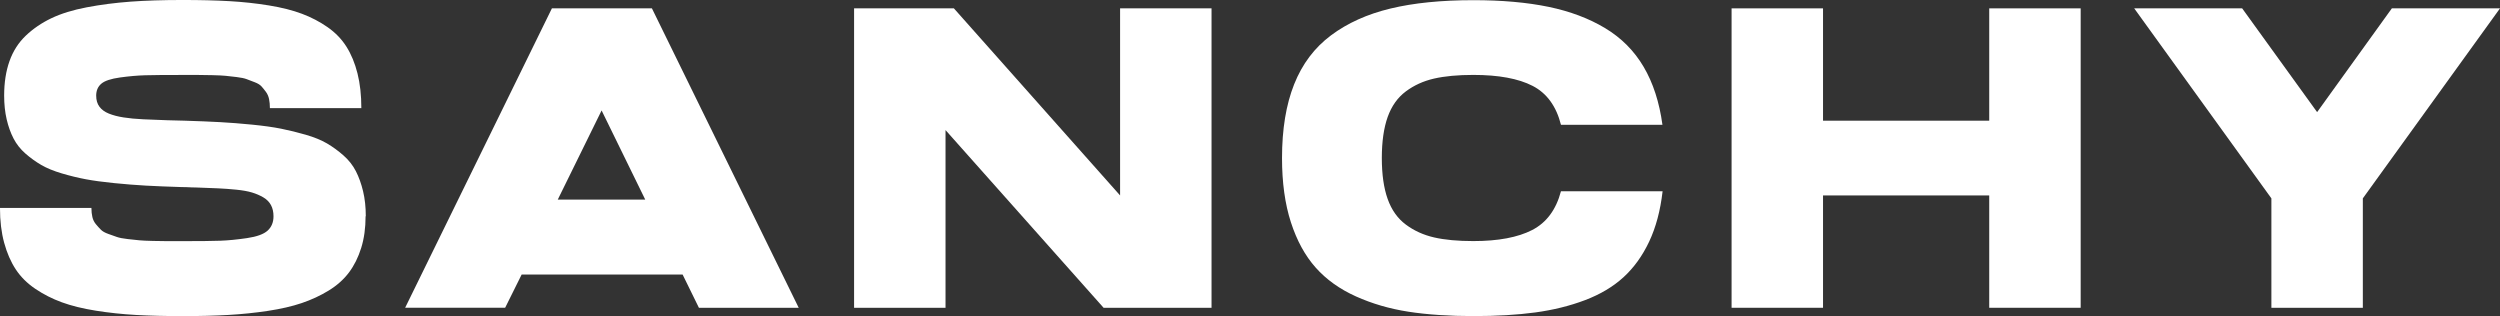
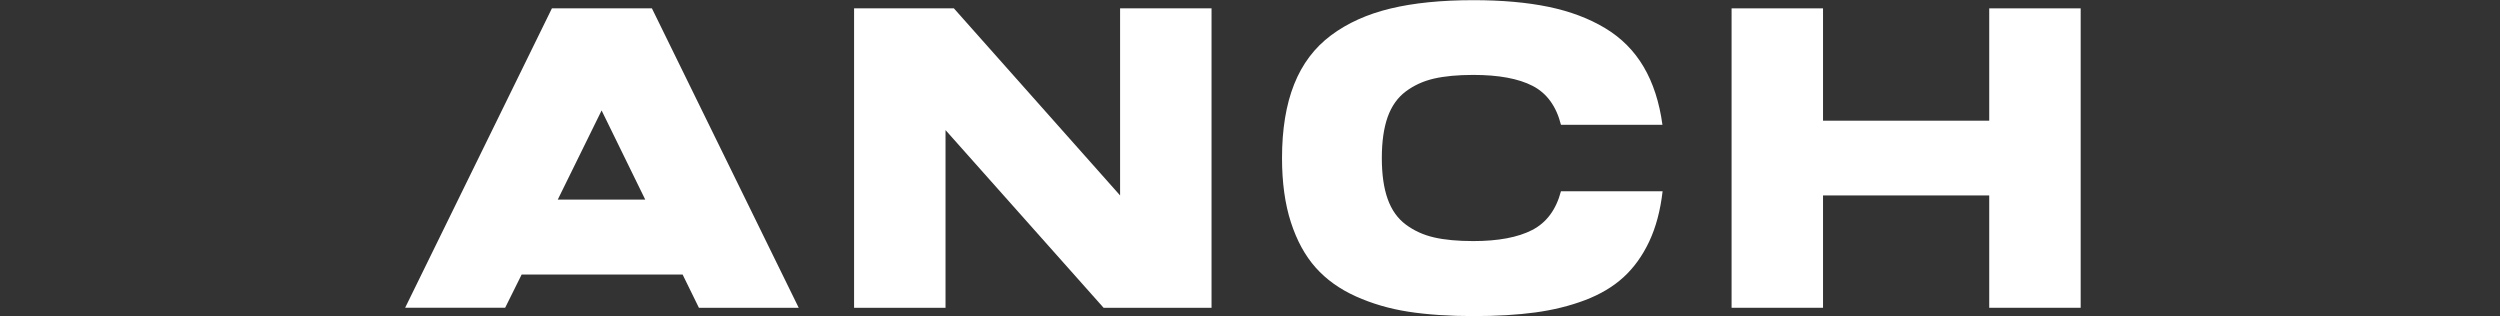
<svg xmlns="http://www.w3.org/2000/svg" id="Layer_1" data-name="Layer 1" viewBox="0 0 1426.56 180.38">
  <rect x="0" y="0" width="1426.56" height="180.38" fill="#333333" stroke="none" />
  <defs>
    <style>
      .cls-1 {
        fill: #fff;
        stroke-width: 0px;
      }
    </style>
  </defs>
-   <path class="cls-1" d="M105.2,68.86c7.86.24,14.65.52,20.37.83,5.72.32,11.81.79,18.29,1.43,6.47.64,11.99,1.41,16.56,2.32,4.57.91,9.25,2.07,14.06,3.45,4.8,1.39,8.83,3.04,12.09,4.94,3.26,1.91,6.39,4.19,9.41,6.85,3.02,2.66,5.38,5.66,7.09,9,1.71,3.34,3.08,7.15,4.11,11.44,1.03,4.29,1.55,9.05,1.55,14.3h-.12c0,6.67-.83,12.69-2.5,18.05s-3.99,10.03-6.97,14c-2.98,3.97-6.83,7.41-11.56,10.31-4.73,2.9-9.85,5.28-15.37,7.15-5.52,1.87-11.97,3.35-19.36,4.47-7.39,1.11-14.91,1.89-22.58,2.32-7.67.44-16.3.66-25.91.66-10.09,0-19.02-.22-26.81-.66-7.79-.44-15.41-1.25-22.88-2.44-7.47-1.19-13.92-2.78-19.36-4.77-5.44-1.98-10.48-4.55-15.13-7.68-4.65-3.14-8.38-6.85-11.2-11.14-2.82-4.29-5.02-9.35-6.61-15.19-1.59-5.84-2.38-12.45-2.38-19.84h52.18c0,1.91.18,3.63.54,5.18s1.03,2.92,2.03,4.11c.99,1.19,1.95,2.25,2.86,3.16.91.91,2.32,1.71,4.23,2.38,1.91.68,3.53,1.25,4.88,1.73,1.35.48,3.4.88,6.14,1.19,2.74.32,4.96.56,6.67.71,1.71.16,4.29.28,7.74.36,3.45.08,6.15.12,8.1.12h9c9.69,0,16.8-.08,21.33-.24,4.53-.16,9.61-.66,15.25-1.49,5.64-.83,9.57-2.26,11.79-4.29,2.22-2.03,3.34-4.75,3.34-8.16,0-2.46-.48-4.59-1.43-6.37s-2.4-3.26-4.35-4.41c-1.95-1.15-4.11-2.08-6.49-2.8s-5.36-1.25-8.94-1.61-7.09-.61-10.54-.77c-3.46-.16-7.57-.32-12.33-.48-1.19,0-2.11-.02-2.74-.06-.64-.04-1.49-.08-2.56-.12-1.07-.04-2.05-.06-2.92-.06h-.24c-7.86-.24-14.64-.52-20.31-.83-5.68-.32-11.7-.79-18.05-1.43-6.36-.63-11.76-1.37-16.2-2.2-4.45-.83-9.02-1.95-13.7-3.34-4.69-1.39-8.6-3-11.74-4.83-3.14-1.83-6.14-3.99-9-6.49s-5.12-5.36-6.79-8.58c-1.67-3.22-2.98-6.87-3.93-10.96-.95-4.09-1.43-8.6-1.43-13.52,0-7.39,1.01-13.94,3.04-19.66s5.12-10.56,9.29-14.54c4.17-3.97,9.03-7.29,14.59-9.95,5.56-2.66,12.31-4.75,20.25-6.25,7.94-1.51,16.24-2.58,24.9-3.22,8.66-.63,18.59-.95,29.78-.95,10.01,0,18.88.22,26.63.66,7.74.44,15.27,1.25,22.58,2.44,7.31,1.19,13.6,2.78,18.88,4.77,5.28,1.99,10.15,4.53,14.59,7.62,4.45,3.1,8.04,6.81,10.78,11.14,2.74,4.33,4.84,9.41,6.31,15.25,1.47,5.84,2.2,12.45,2.2,19.84h-52.18c0-1.91-.16-3.63-.48-5.18-.32-1.55-.91-2.92-1.79-4.11-.88-1.19-1.73-2.24-2.56-3.16-.83-.91-2.14-1.71-3.93-2.38-1.79-.67-3.3-1.25-4.53-1.73-1.23-.48-3.14-.87-5.72-1.19-2.58-.32-4.69-.55-6.31-.71-1.63-.16-4.13-.28-7.51-.36-3.38-.08-6.04-.12-7.98-.12h-9.83c-9.45,0-16.32.06-20.61.18s-9.04.54-14.24,1.25c-5.2.71-8.78,1.91-10.72,3.57-1.95,1.67-2.92,3.93-2.92,6.79,0,2.54.61,4.65,1.85,6.31,1.23,1.67,3.02,2.98,5.36,3.93,2.34.95,5.14,1.69,8.4,2.2,3.26.52,7.01.87,11.26,1.07,4.25.2,8.83.38,13.76.54,4.13.08,7.27.16,9.41.24h.24Z" />
  <path class="cls-1" d="M398.81,175.61l-9.29-18.94h-91.86l-9.41,18.94h-57.07L314.93,4.77h57.07l83.76,170.85h-56.95ZM368.19,113.9l-24.9-50.87-25.02,50.87h49.92Z" />
  <path class="cls-1" d="M639.15,4.77h52.18v170.85h-61.6l-90.19-101.39v101.39h-52.18V4.77h56.95l94.84,106.75V4.77Z" />
  <path class="cls-1" d="M890.7,109.13h58.02c-1.27,11.04-3.83,20.63-7.68,28.77-3.85,8.14-8.74,14.91-14.65,20.31-5.92,5.4-13.22,9.75-21.92,13.05-8.7,3.3-18.17,5.64-28.42,7.03-10.25,1.39-22.04,2.08-35.38,2.08s-26.23-.83-36.99-2.5c-10.76-1.67-20.77-4.59-30.02-8.76-9.25-4.17-16.9-9.65-22.93-16.44-6.04-6.79-10.74-15.41-14.12-25.85-3.38-10.44-5.06-22.66-5.06-36.64,0-16.44,2.3-30.46,6.91-42.06,4.61-11.6,11.62-20.91,21.03-27.94s20.73-12.13,33.96-15.31c13.22-3.18,28.97-4.77,47.24-4.77,16.36,0,30.68,1.27,42.95,3.81,12.27,2.54,23.03,6.59,32.29,12.15,9.25,5.56,16.58,12.93,21.98,22.1,5.4,9.17,8.97,20.19,10.72,33.06h-57.9c-2.7-10.64-8.1-18.05-16.2-22.22s-19.38-6.25-33.84-6.25c-8.82,0-16.26.7-22.34,2.08-6.08,1.39-11.46,3.83-16.14,7.33-4.69,3.5-8.14,8.36-10.37,14.59-2.22,6.24-3.34,14.04-3.34,23.41s1.11,17.18,3.34,23.41c2.22,6.24,5.68,11.1,10.37,14.59,4.69,3.5,10.07,5.94,16.14,7.33,6.08,1.39,13.52,2.08,22.34,2.08,14.22,0,25.42-2.1,33.6-6.31,8.18-4.21,13.66-11.6,16.44-22.16Z" />
  <path class="cls-1" d="M1135.1,4.77h52.18v170.85h-52.18v-64.1h-94.84v64.1h-52.18V4.77h52.18v64.1h94.84V4.77Z" />
-   <path class="cls-1" d="M1426.56,4.77l-78.27,108.42v62.43h-52.18v-62.43l-78.28-108.42h61.6l42.77,59.21,42.65-59.21h61.71Z" />
</svg>